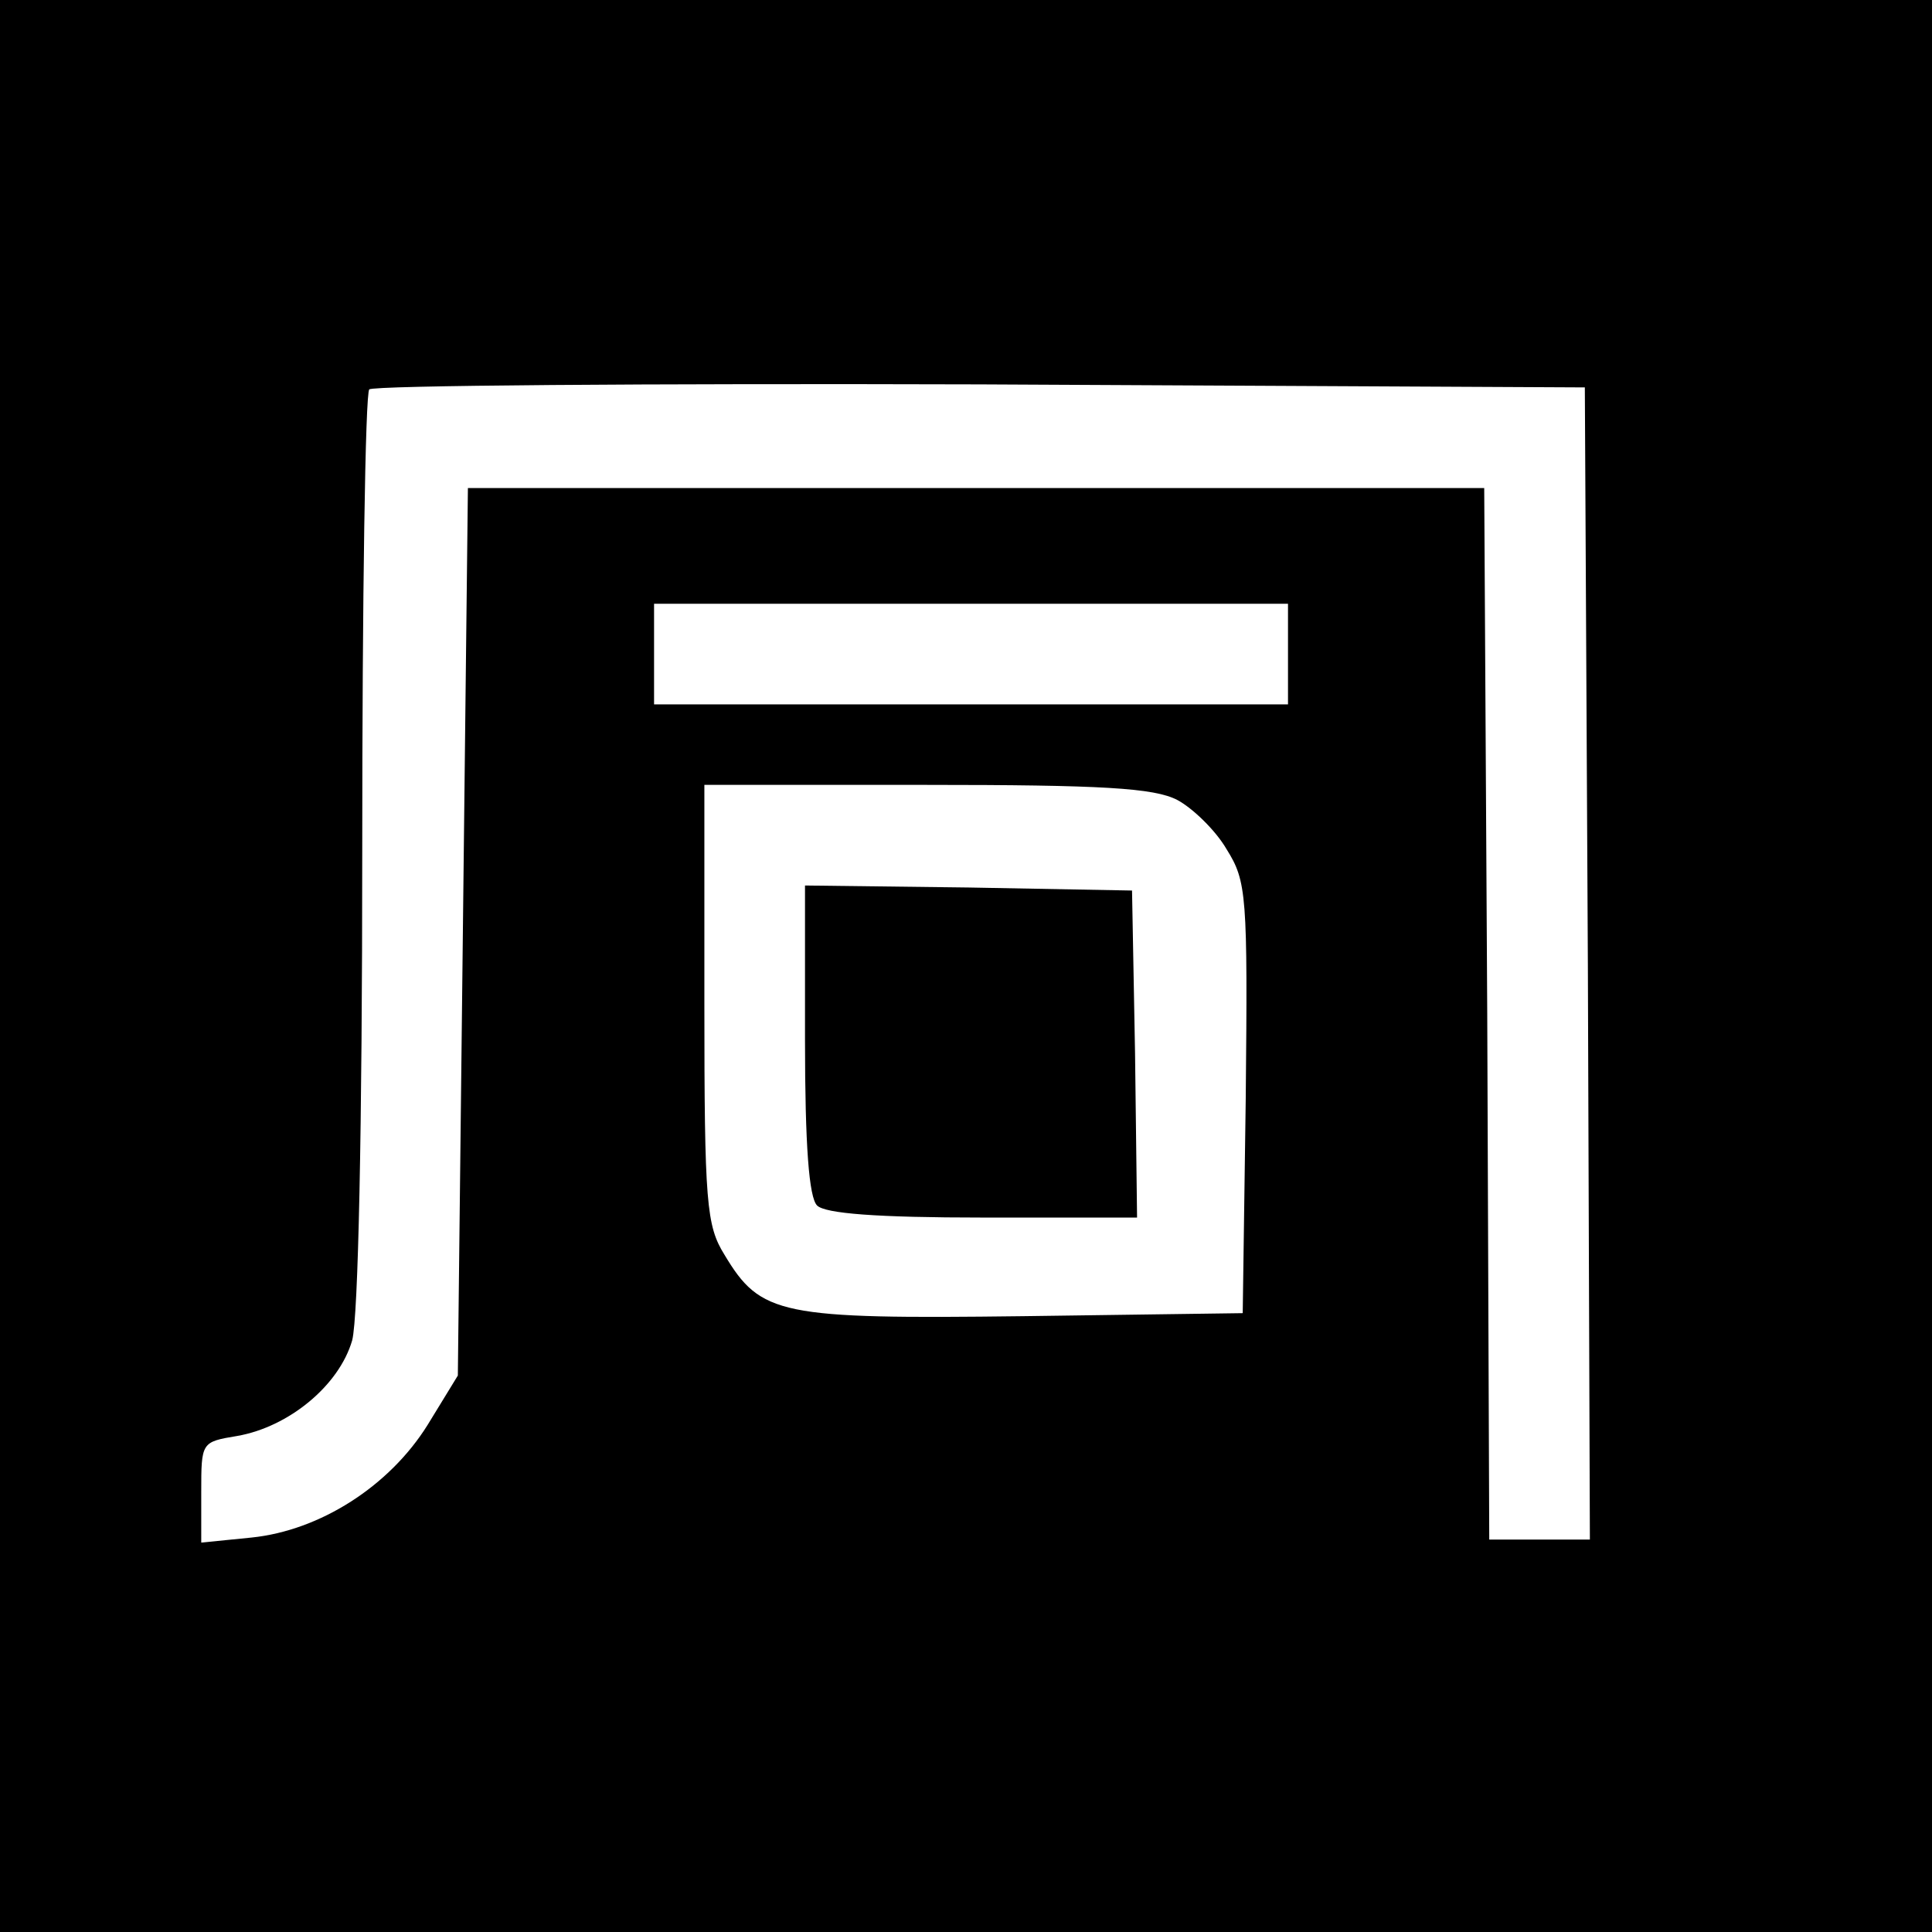
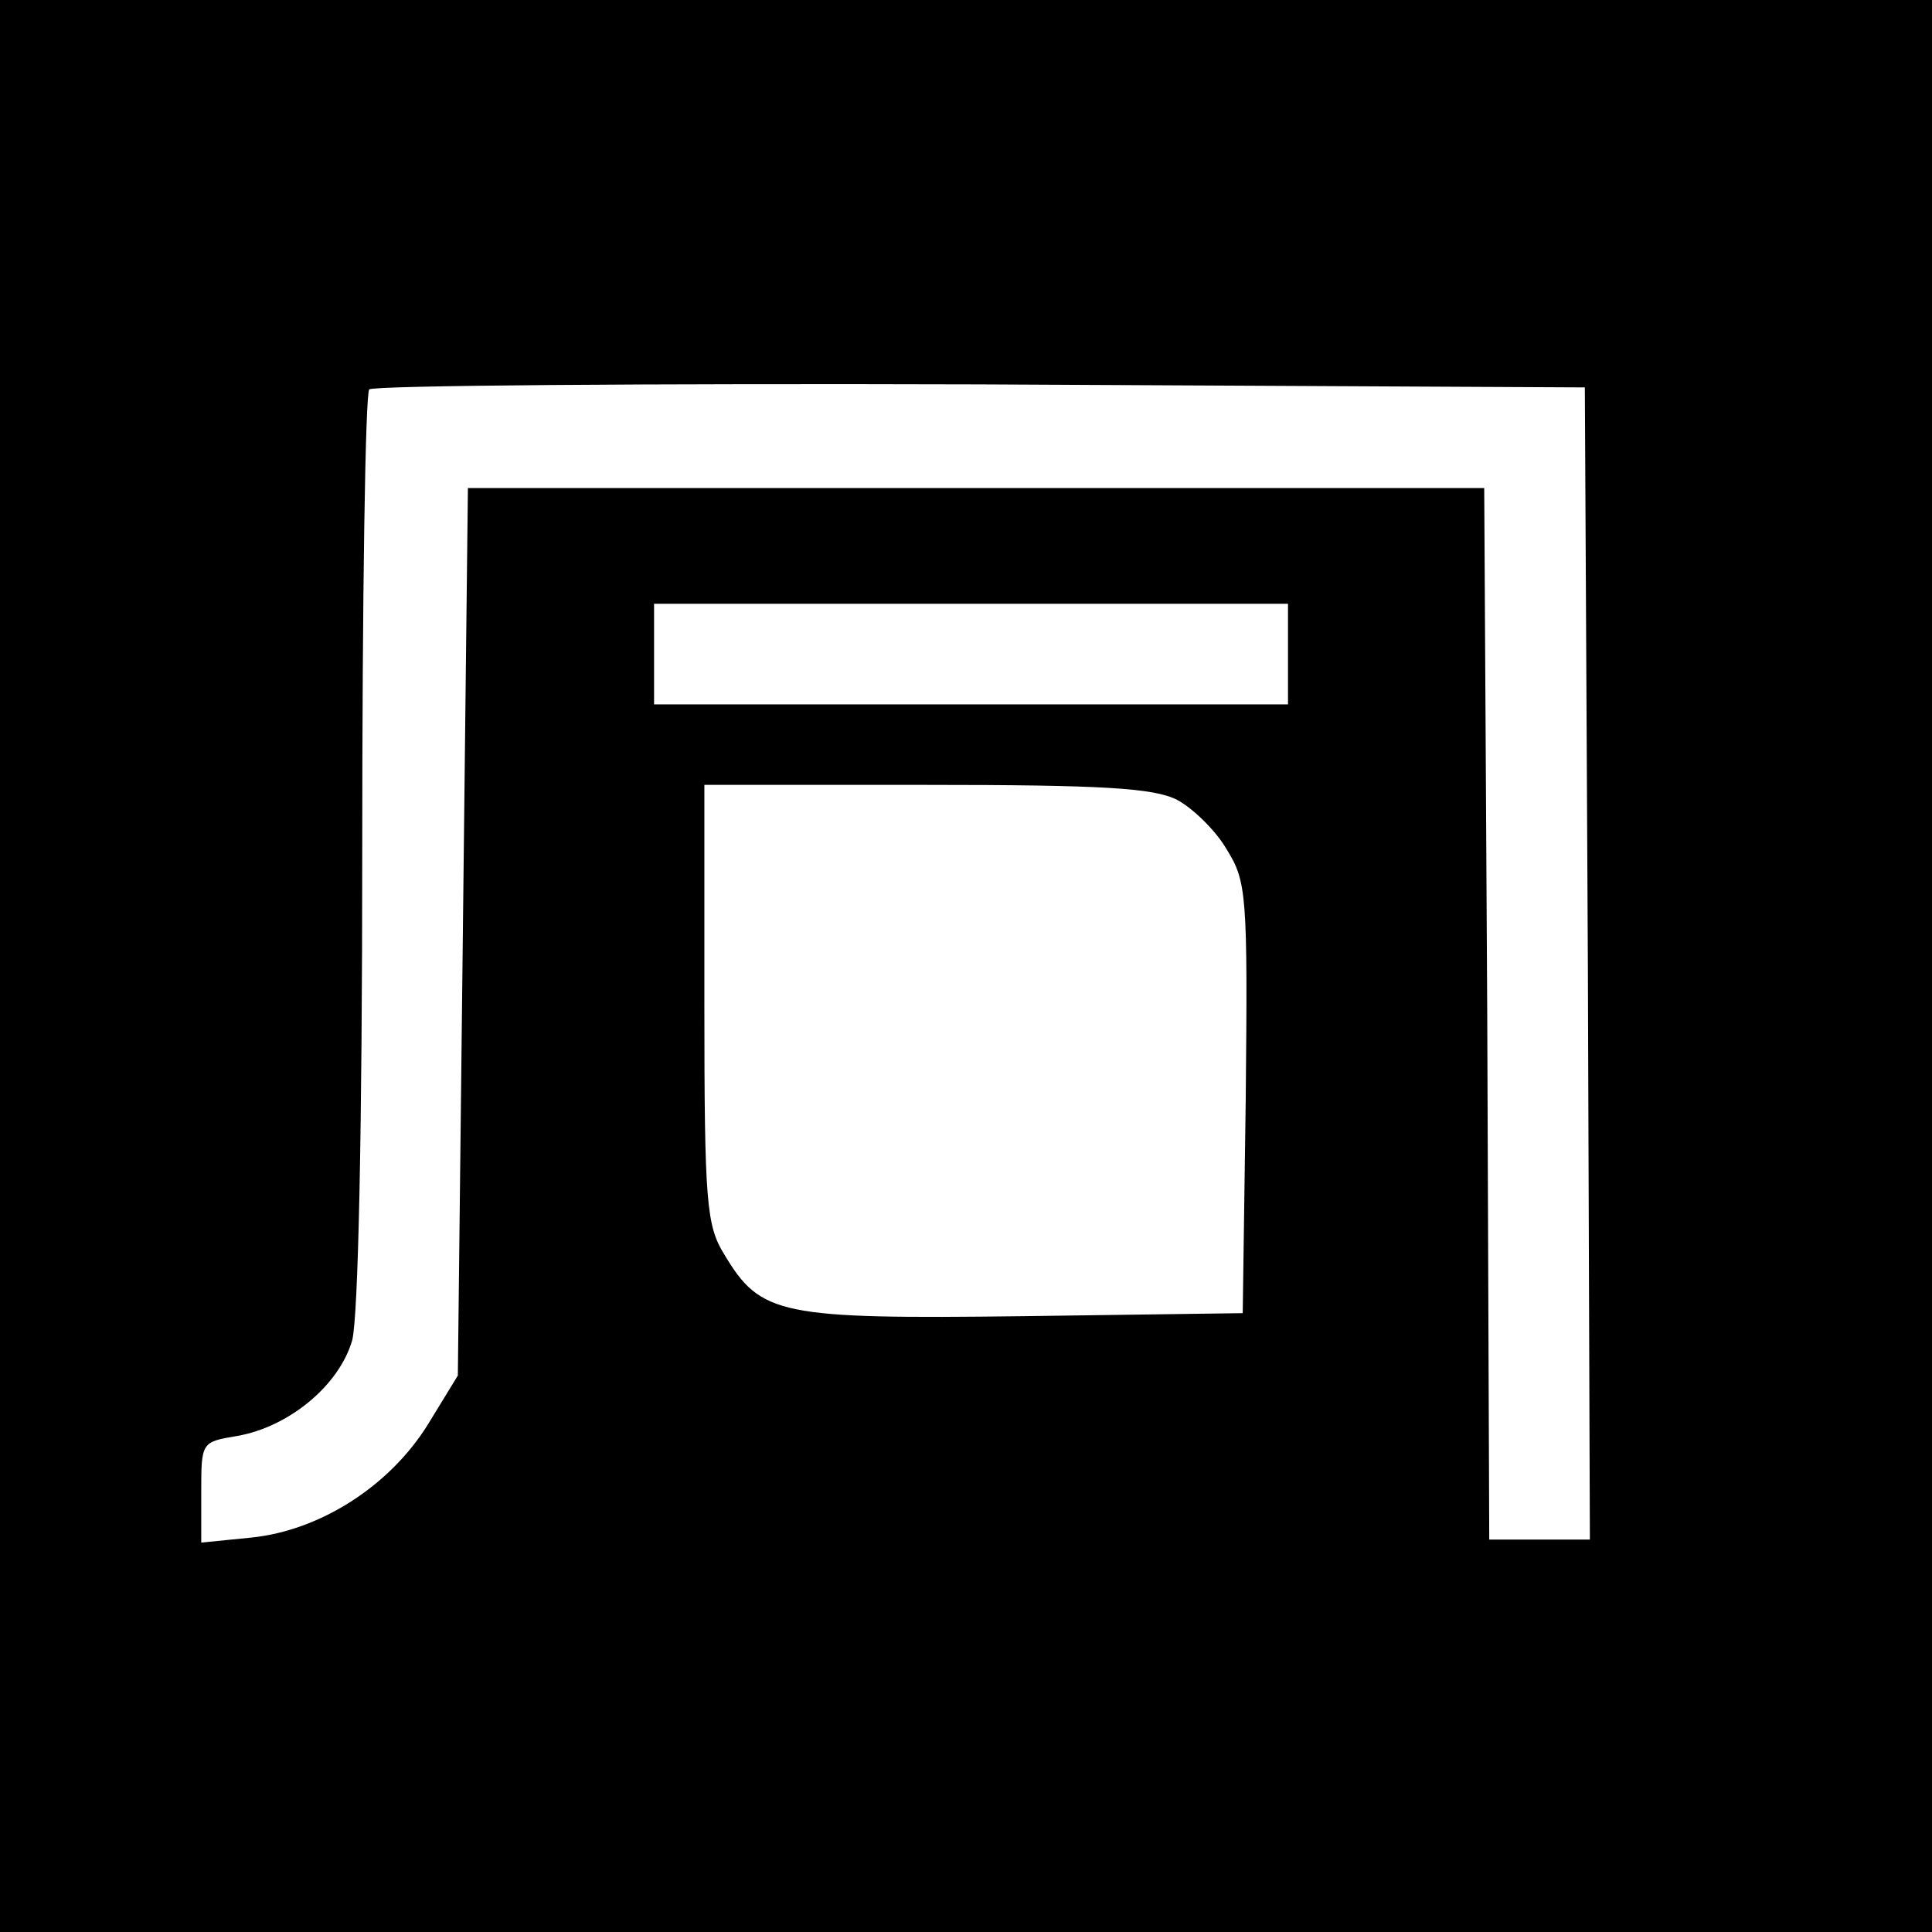
<svg xmlns="http://www.w3.org/2000/svg" version="1.0" width="192pt" height="192pt" viewBox="0 0 192 192" preserveAspectRatio="xMidYMid meet">
  <g transform="translate(0,192) scale(0.1,-0.1)" fill="#000000" stroke="none">
    <path d="M0 960 l0 -960 960 0 960 0 0 960 0 960 -960 0 -960 0 0 -960z m1578 3 l2 -573 -50 0 -50 0 -2 523 -3 522 -505 0 -505 0 -5 -441 -5 -441 -30 -49 c-38 -61 -107 -105 -175 -112 l-50 -5 0 50 c0 50 0 50 36 56 51 9 101 50 114 95 6 23 10 208 10 488 0 248 3 454 7 457 3 4 277 6 607 5 l601 -3 3 -572z m-298 307 l0 -50 -315 0 -315 0 0 50 0 50 315 0 315 0 0 -50z m-110 -145 c15 -8 38 -30 49 -49 20 -32 21 -45 19 -248 l-3 -213 -218 -3 c-242 -3 -261 1 -297 61 -18 29 -20 51 -20 250 l0 217 220 0 c175 0 227 -3 250 -15z" />
-     <path d="M800 887 c0 -106 4 -157 12 -165 8 -8 59 -12 165 -12 l153 0 -2 163 -3 162 -162 3 -163 2 0 -153z" />
  </g>
</svg>